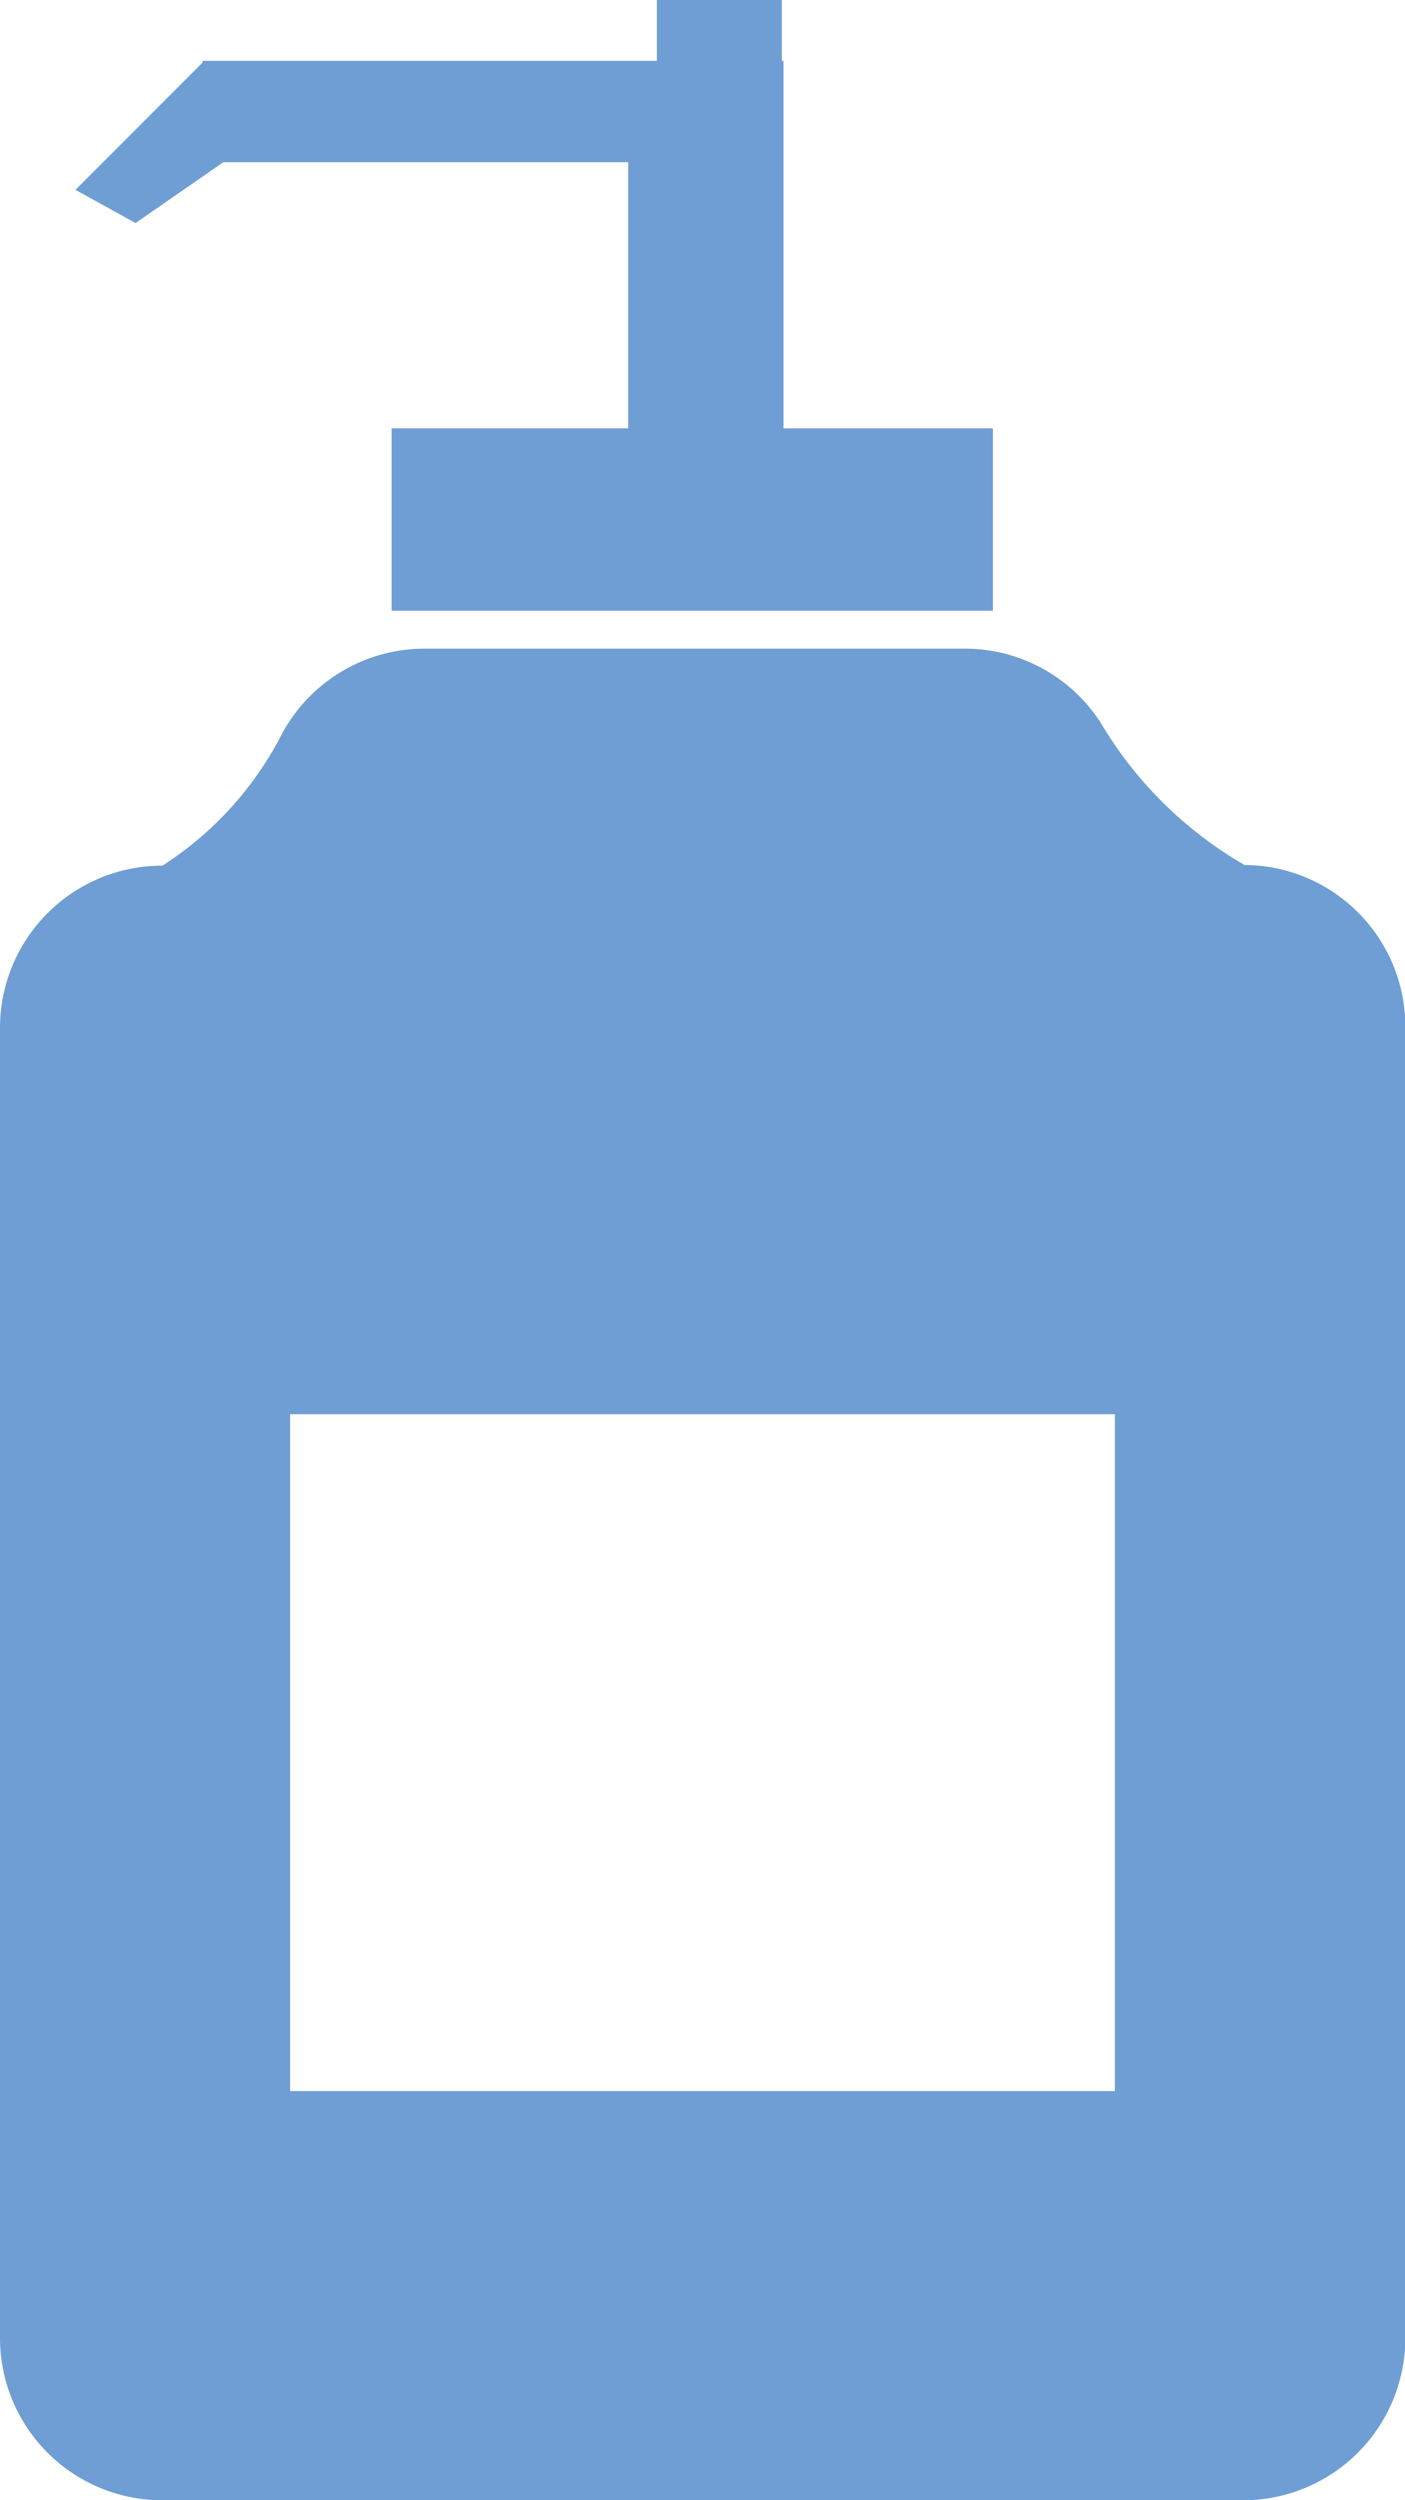
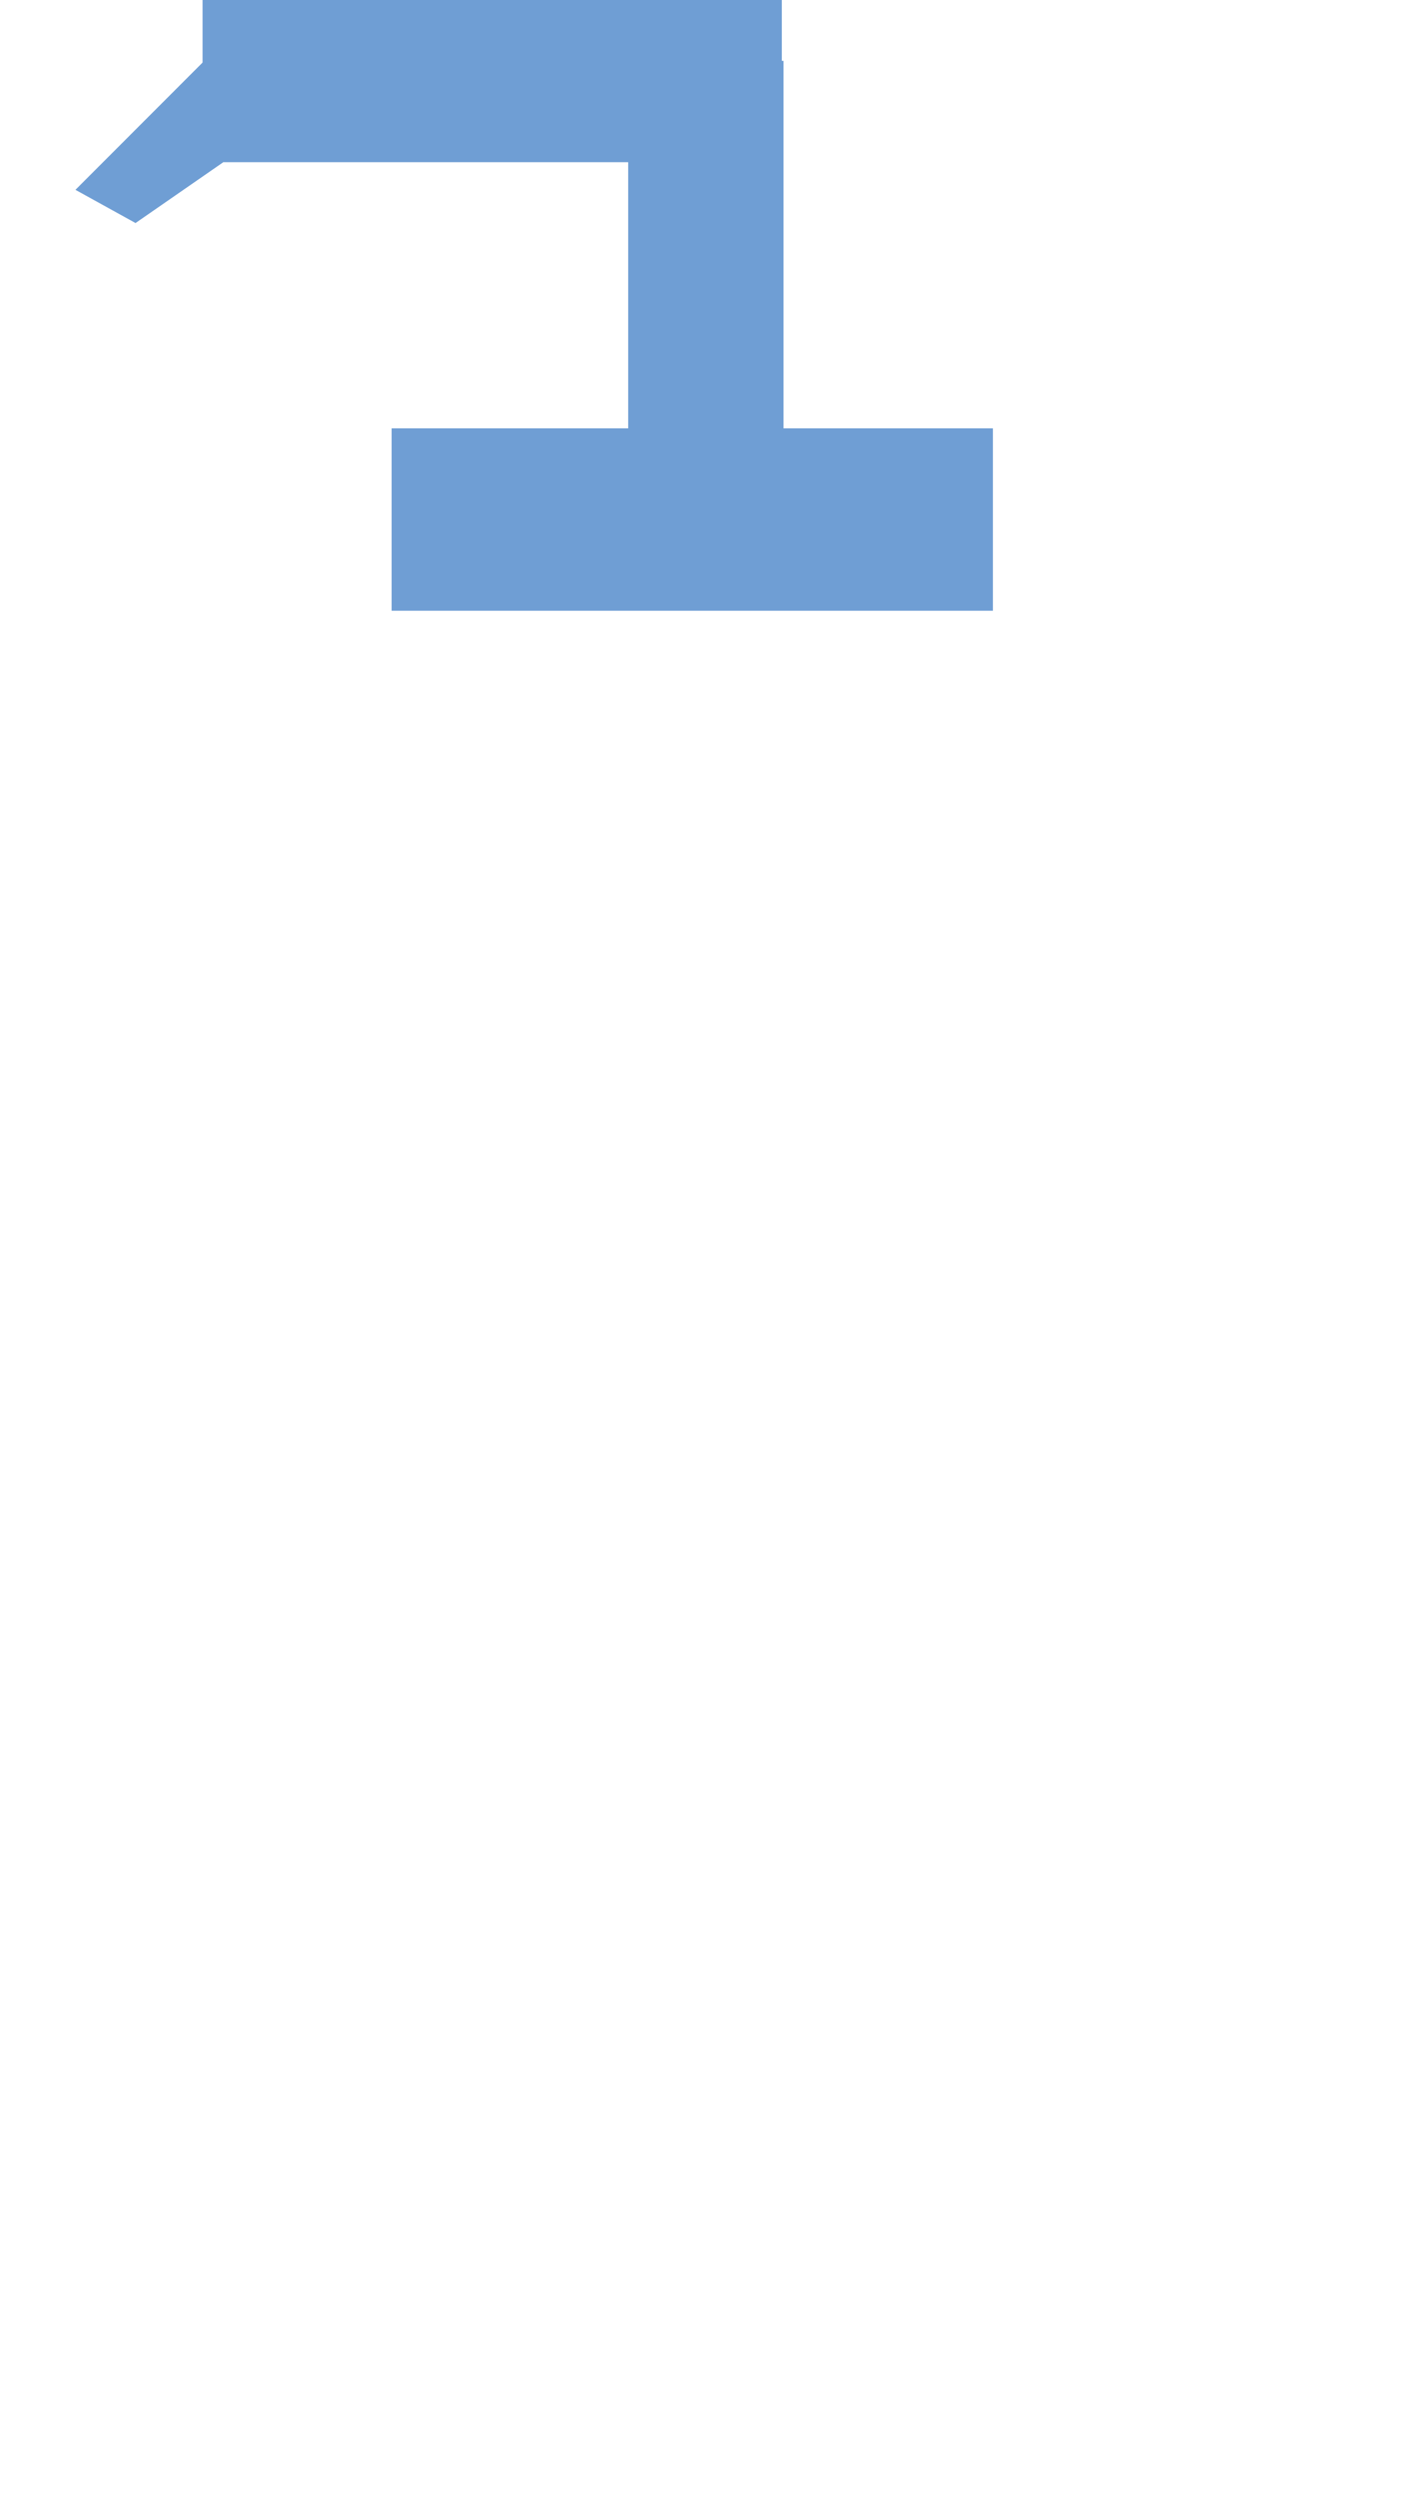
<svg xmlns="http://www.w3.org/2000/svg" id="hygiene2" width="14.896" height="26.497" viewBox="0 0 14.896 26.497">
  <defs>
    <clipPath id="clip-path">
-       <rect id="Rectangle_51" data-name="Rectangle 51" width="14.896" height="26.497" transform="translate(0 0)" fill="#6f9ed4" />
-     </clipPath>
+       </clipPath>
  </defs>
-   <path id="Tracé_33" data-name="Tracé 33" d="M6.964,0V.645H2.148V.663L.8,2.012l.637.352.931-.645H6.66V4.54H4.152V6.473h6.375V4.54H8.307V.645H8.289V0Z" fill="#6f9ed4" />
+   <path id="Tracé_33" data-name="Tracé 33" d="M6.964,0H2.148V.663L.8,2.012l.637.352.931-.645H6.66V4.54H4.152V6.473h6.375V4.54H8.307V.645H8.289V0Z" fill="#6f9ed4" />
  <g id="Groupe_29" data-name="Groupe 29">
    <g id="Groupe_28" data-name="Groupe 28" clip-path="url(#clip-path)">
      <path id="Tracé_34" data-name="Tracé 34" d="M11.82,22.163H3.076V14.989H11.82ZM13.195,9.168h0a4.231,4.231,0,0,1-1.524-1.506,1.713,1.713,0,0,0-1.444-.787H4.5a1.718,1.718,0,0,0-1.509.9,3.62,3.62,0,0,1-1.269,1.4A1.72,1.72,0,0,0,0,10.885V24.778A1.721,1.721,0,0,0,1.718,26.5H13.177A1.721,1.721,0,0,0,14.9,24.778V10.885a1.715,1.715,0,0,0-1.7-1.717" fill="#6f9ed4" />
    </g>
  </g>
</svg>